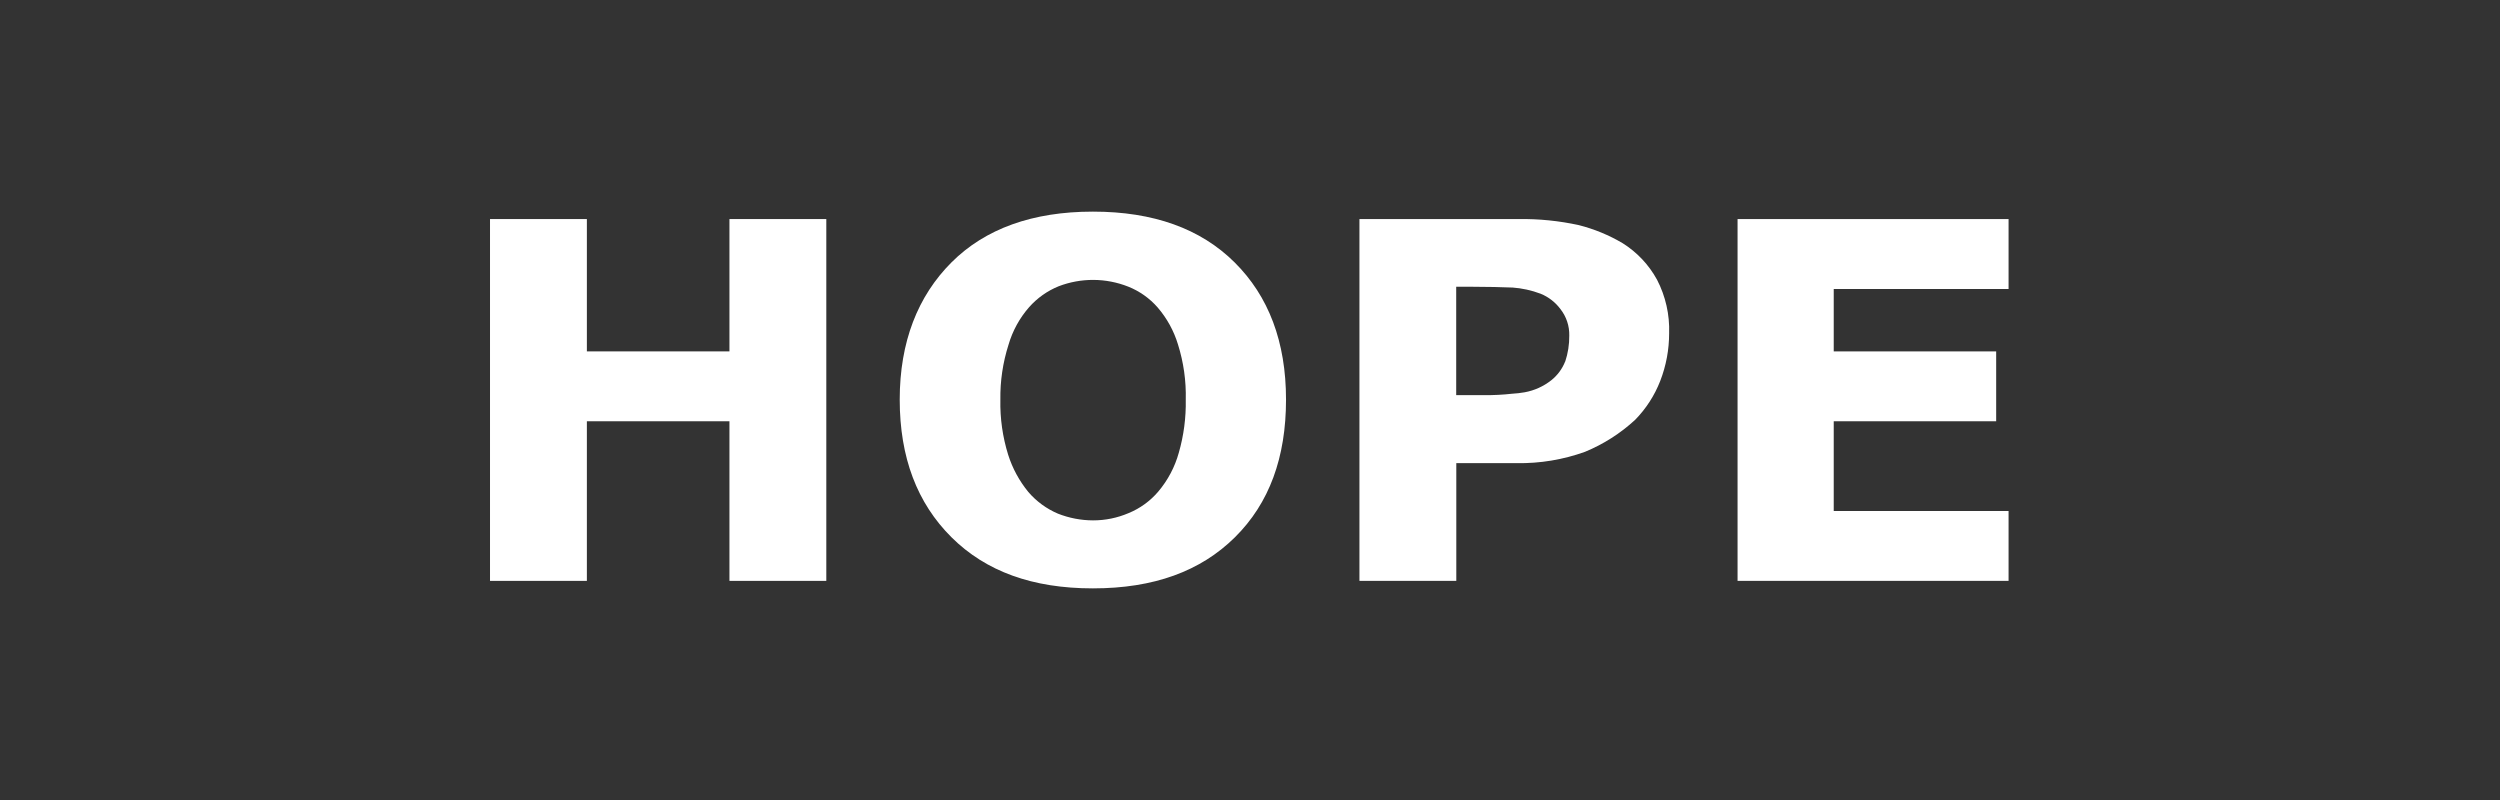
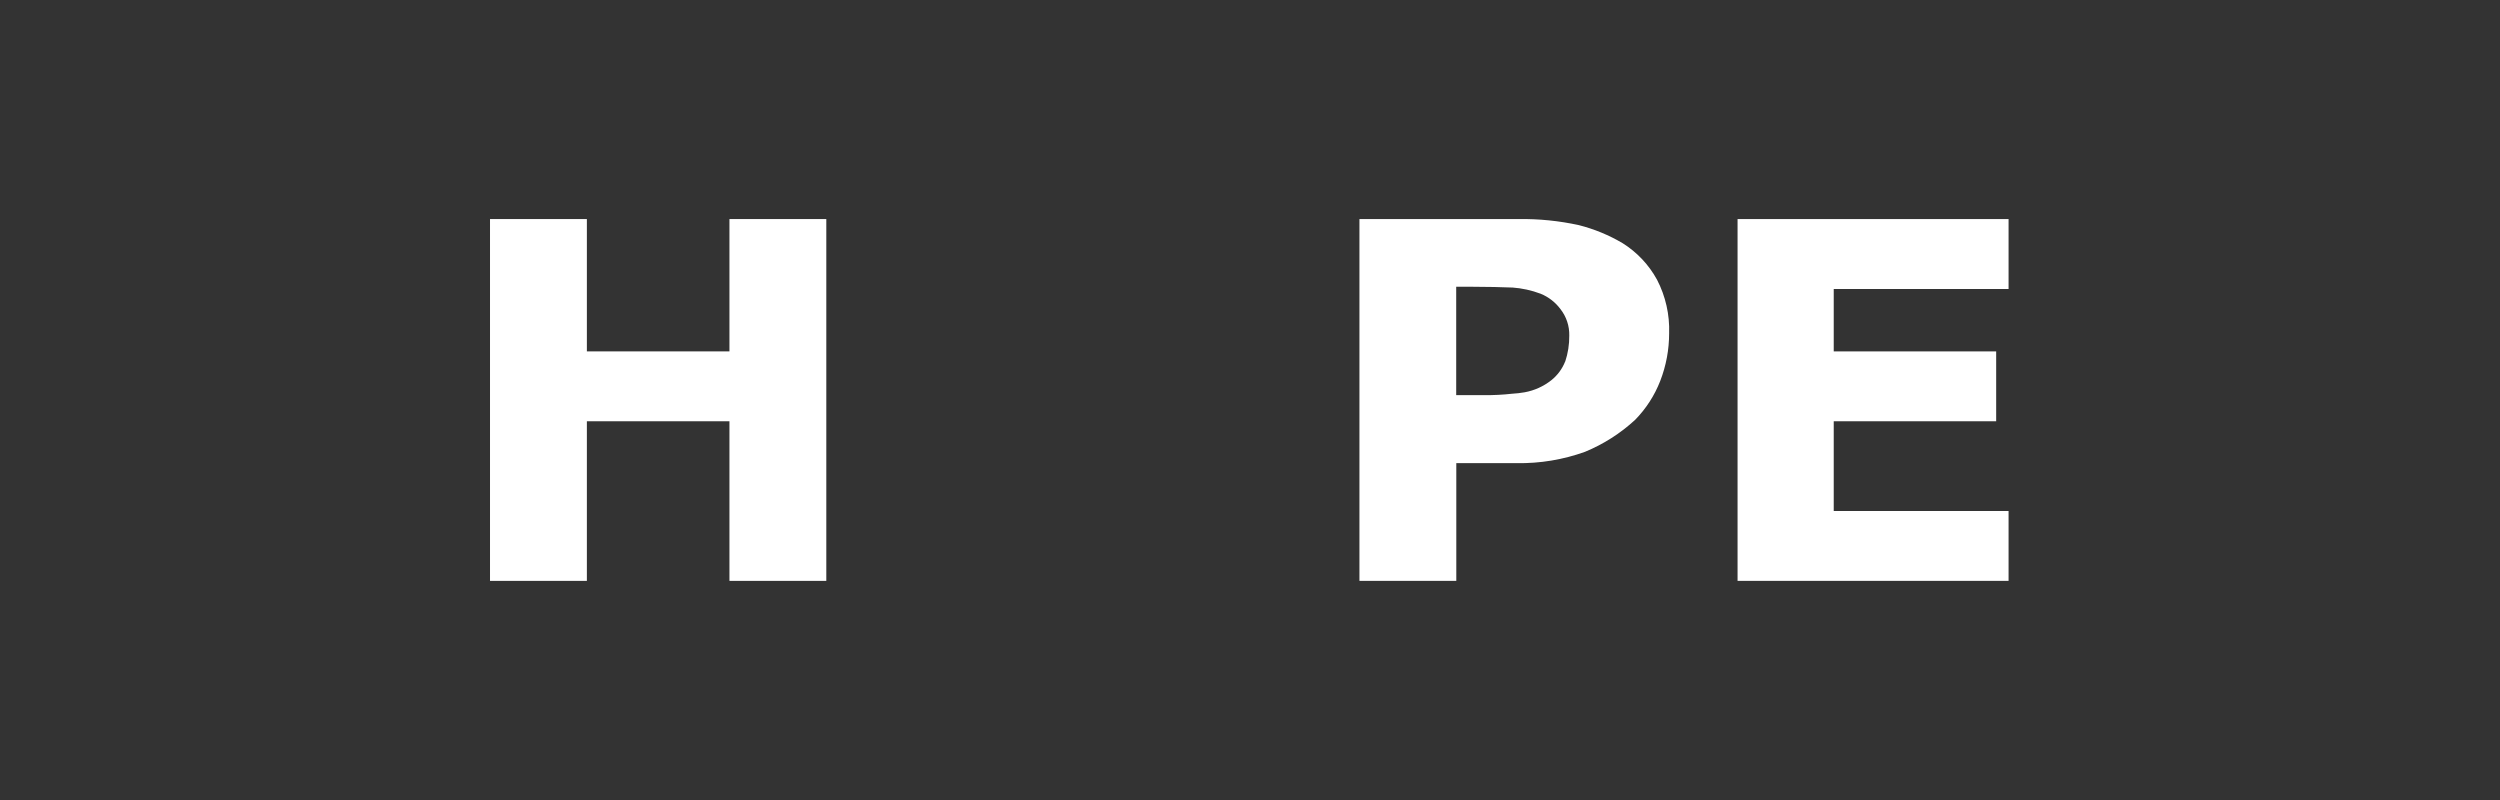
<svg xmlns="http://www.w3.org/2000/svg" width="250" height="80" viewBox="0 0 250 80" fill="none">
  <rect x="0" y="0" width="250" height="80" fill="#333333" stroke="none" />
  <g clip-path="url(#clip0_1200_2308)">
    <path d="M72.945 35.139H58.687V21.906H49.001V58.088H58.687V42.126H72.945V58.088H82.631V21.906H72.945V35.139Z" fill="white" />
    <path d="M162.267 24.321C160.899 23.512 159.423 22.903 157.882 22.512C155.909 22.081 153.892 21.878 151.872 21.906H135.944V58.089H145.63V46.314H151.66C153.991 46.355 156.31 45.971 158.503 45.18C160.348 44.421 162.043 43.34 163.509 41.988C164.604 40.872 165.461 39.544 166.026 38.086C166.613 36.569 166.914 34.958 166.913 33.332C166.977 31.472 166.561 29.628 165.706 27.976C164.89 26.484 163.707 25.226 162.267 24.321ZM156.518 36.145C156.229 36.881 155.752 37.529 155.133 38.022C154.356 38.637 153.439 39.052 152.463 39.229C152.052 39.302 151.638 39.349 151.221 39.372C150.279 39.477 149.332 39.525 148.384 39.515H145.62V28.676H147.285C148.881 28.676 150.123 28.715 151.083 28.75H151.221C152.196 28.82 153.155 29.03 154.069 29.375C154.852 29.696 155.534 30.224 156.04 30.903C156.637 31.659 156.95 32.6 156.927 33.563C156.936 34.449 156.798 35.329 156.518 36.169V36.145Z" fill="white" />
    <path d="M200.858 28.897V21.906H173.756V58.088H200.858V51.102H183.373V42.126H199.617V35.139H183.373V28.897H200.858Z" fill="white" />
-     <path d="M109.304 21.163H109.27C103.274 21.163 98.52 22.867 95.15 26.237C91.78 29.607 89.972 34.184 89.972 39.963C89.972 45.742 91.711 50.309 95.15 53.728C98.589 57.148 103.274 58.837 109.27 58.837H109.304C115.369 58.837 120.055 57.133 123.493 53.728C126.932 50.324 128.602 45.747 128.602 39.963C128.602 34.179 126.863 29.617 123.459 26.237C120.055 22.857 115.335 21.163 109.304 21.163ZM117.887 45.249C117.493 46.684 116.792 48.015 115.832 49.151C115.027 50.101 114.004 50.843 112.852 51.314C111.73 51.793 110.524 52.04 109.304 52.038C108.102 52.035 106.91 51.806 105.792 51.364C104.653 50.88 103.641 50.14 102.836 49.201C101.932 48.099 101.246 46.835 100.816 45.476C100.262 43.697 99.999 41.84 100.037 39.978C100.009 38.113 100.284 36.256 100.85 34.48C101.254 33.091 101.957 31.808 102.909 30.721C103.72 29.803 104.732 29.087 105.865 28.627C108.105 27.768 110.586 27.78 112.817 28.661C113.956 29.113 114.969 29.831 115.773 30.755C116.697 31.831 117.387 33.088 117.798 34.445C118.36 36.234 118.623 38.103 118.576 39.978C118.609 41.76 118.377 43.536 117.887 45.249Z" fill="white" />
  </g>
  <defs>
    <clipPath id="clip0_1200_2308">
      <rect width="151.857" height="38" fill="white" transform="translate(49 21)" />
    </clipPath>
  </defs>
</svg>